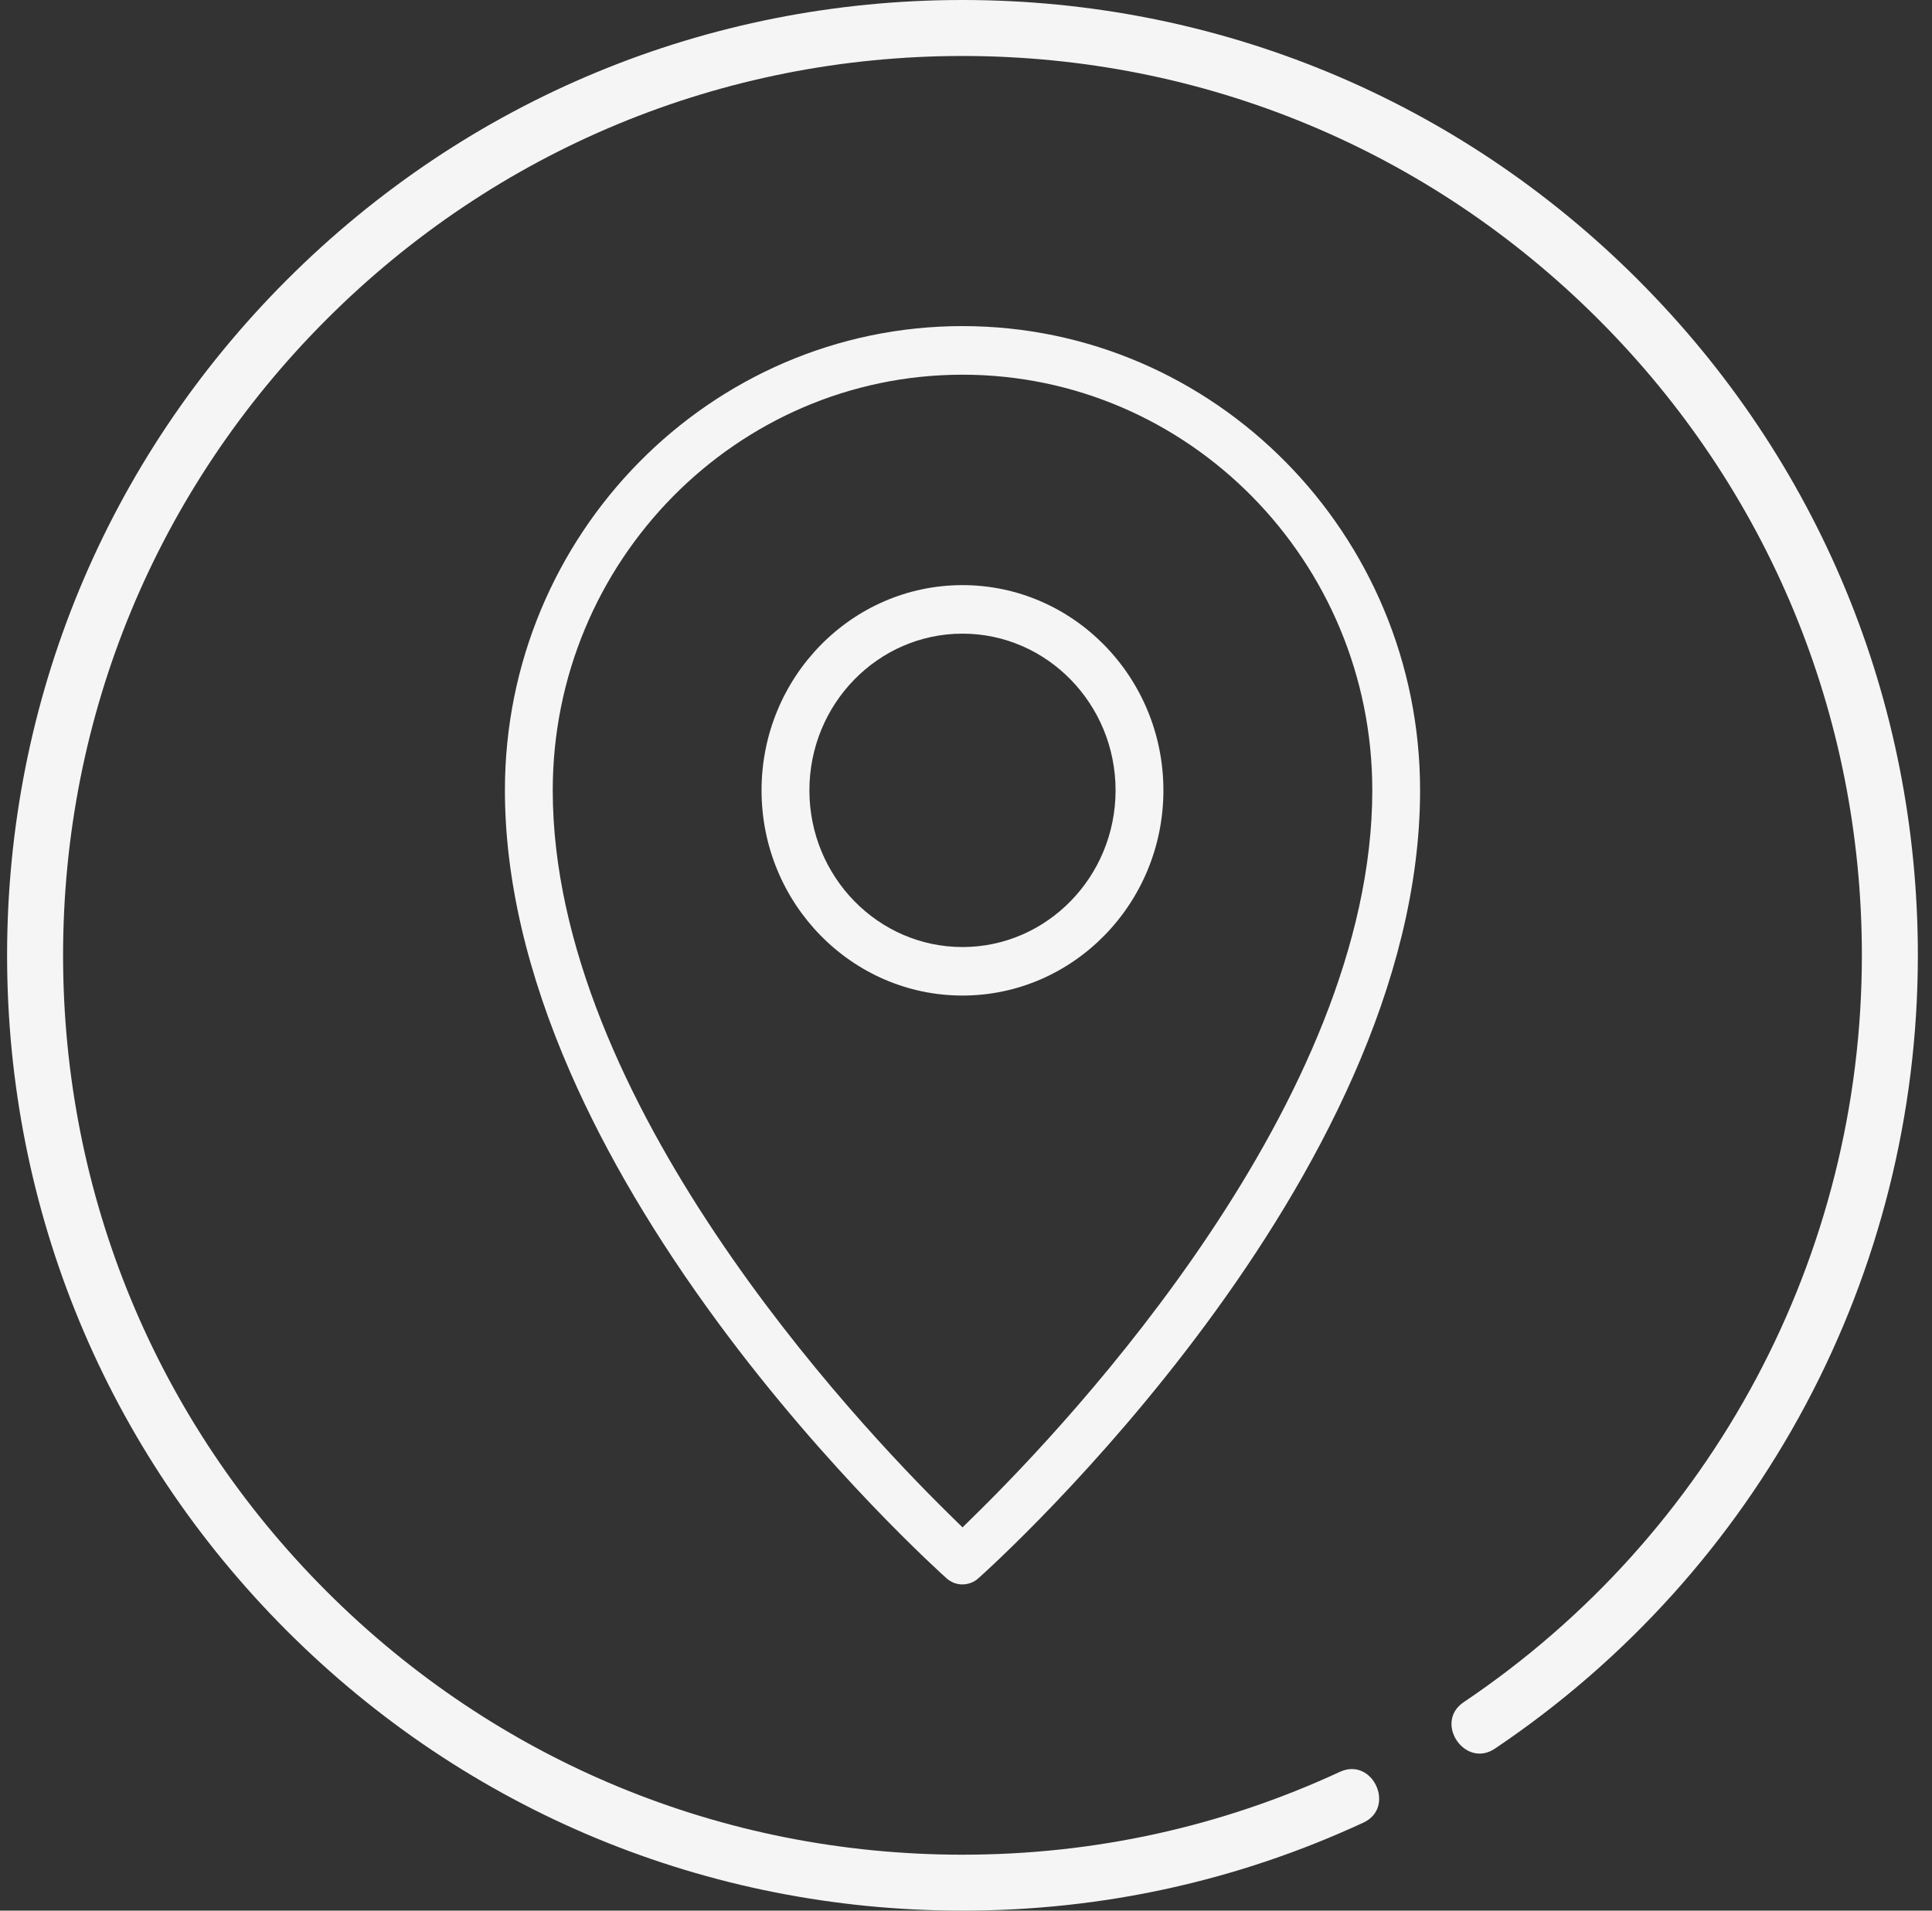
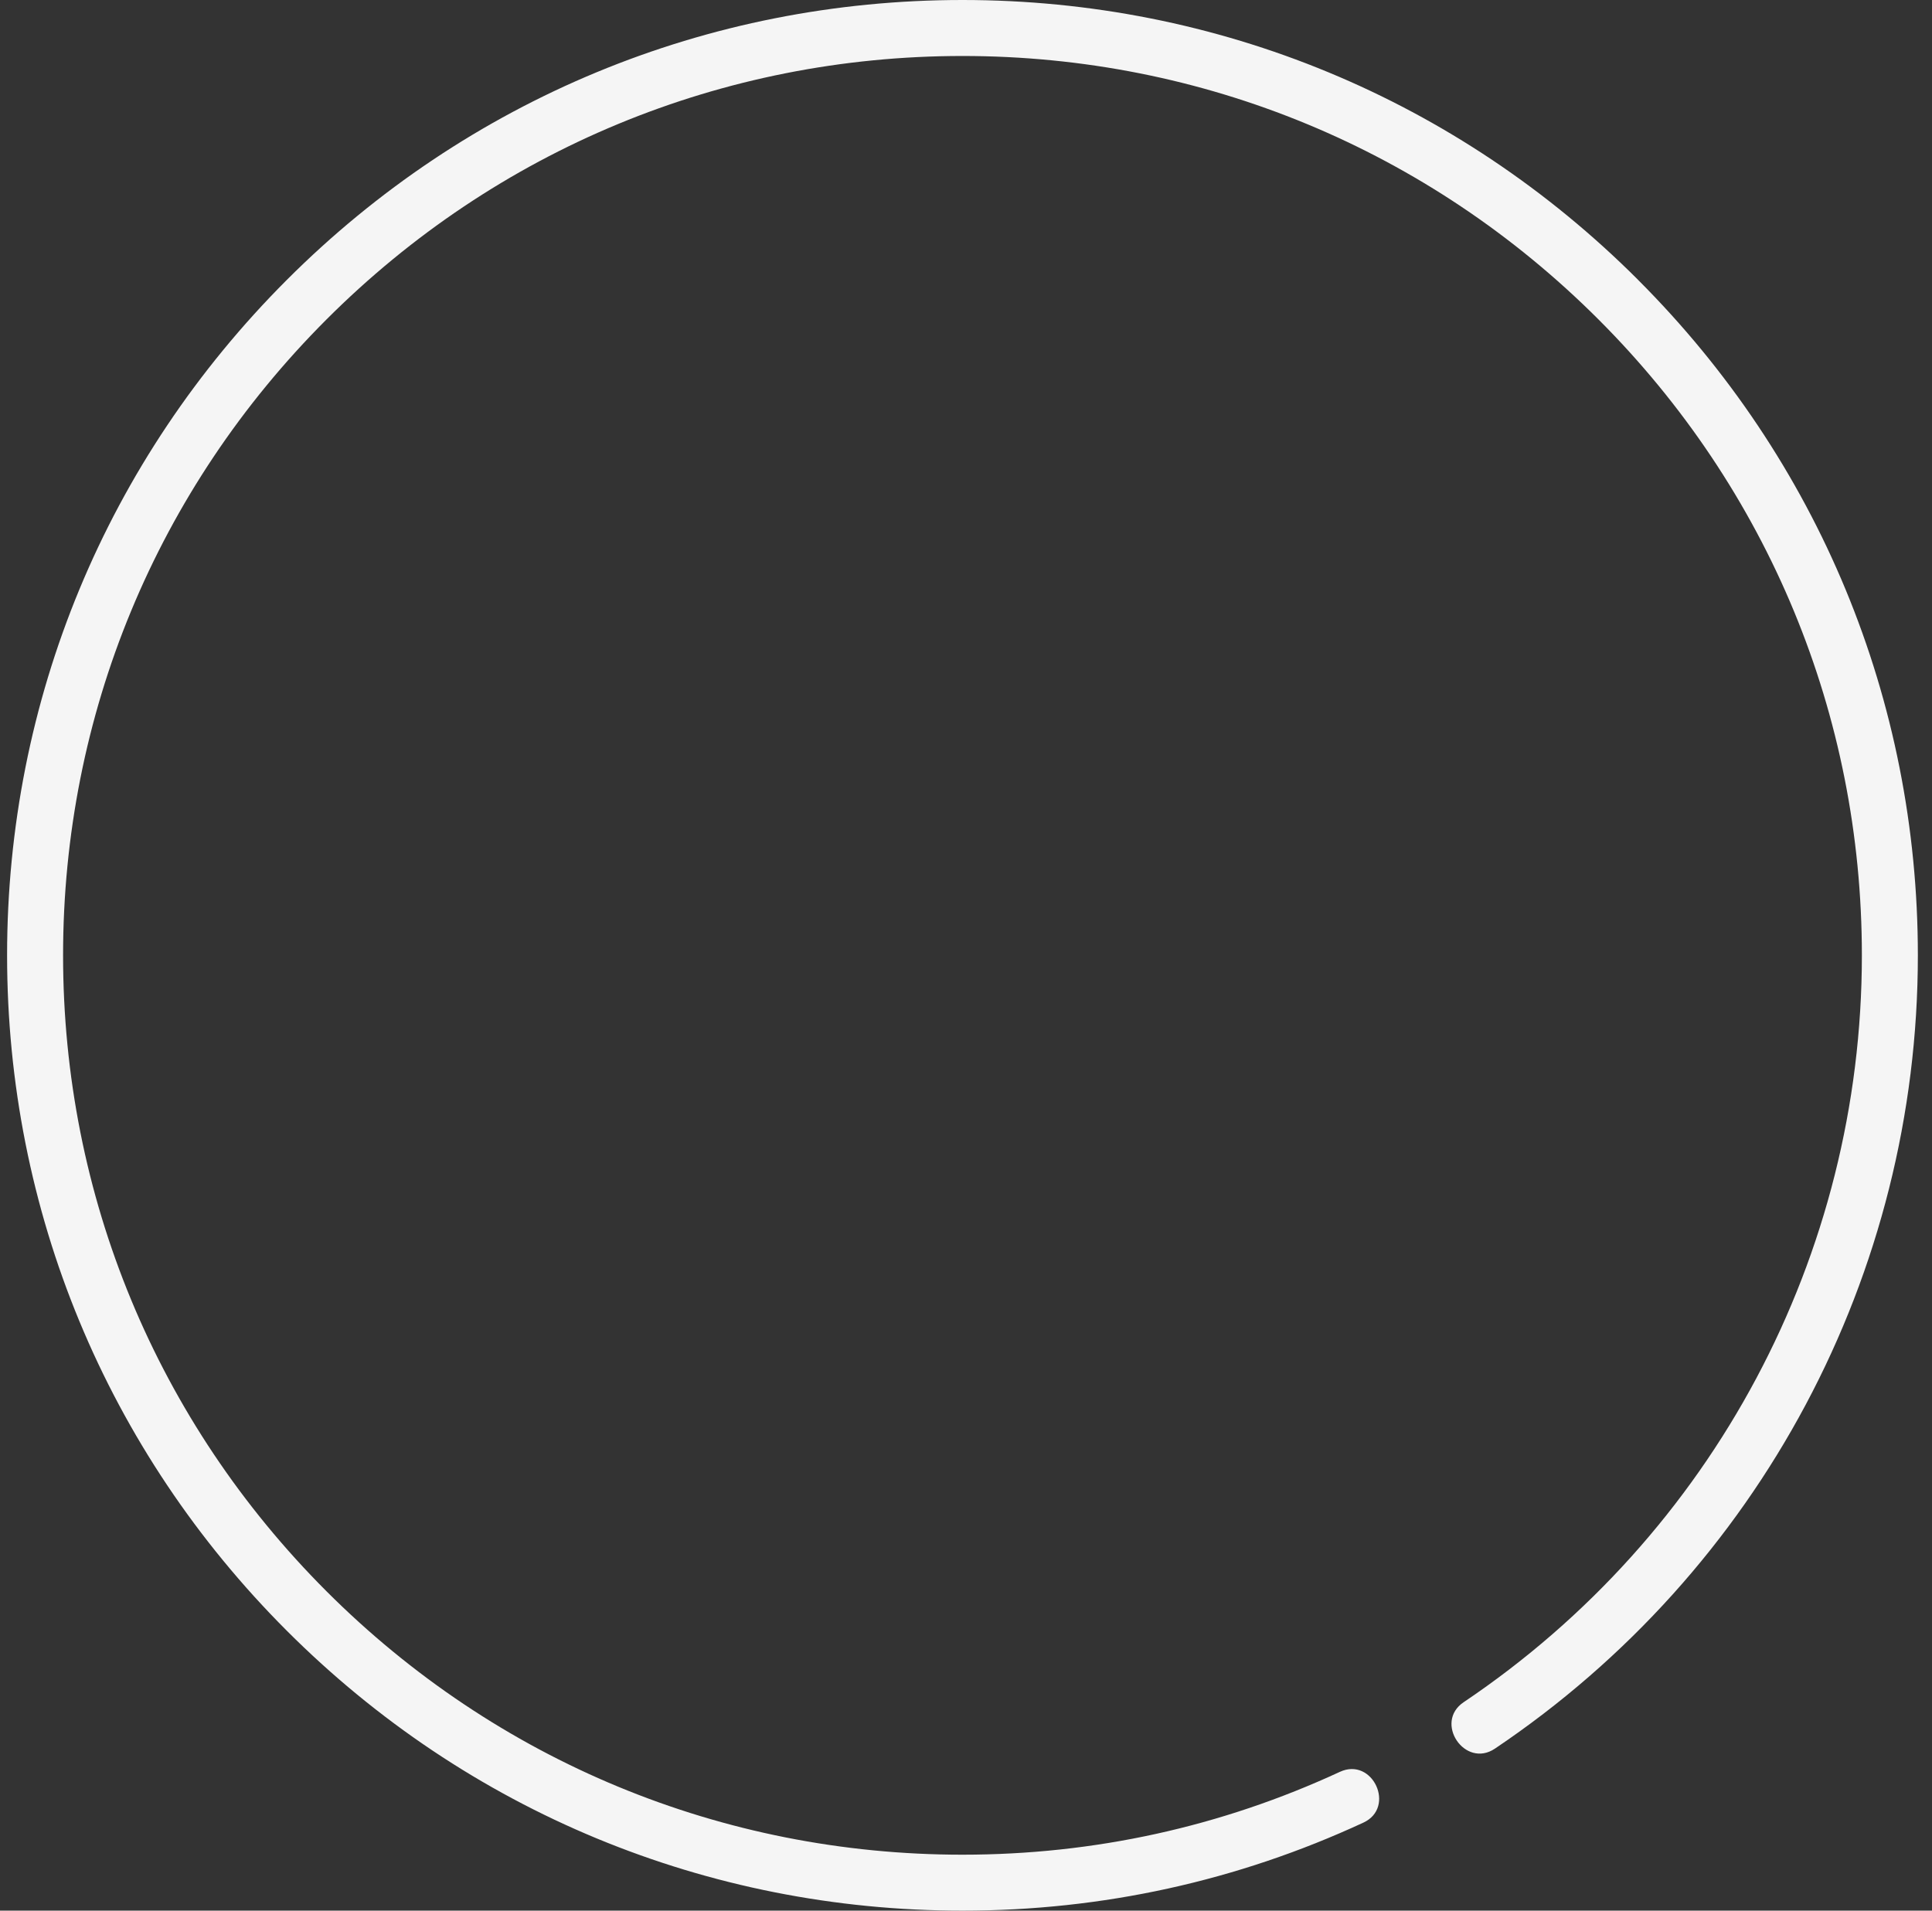
<svg xmlns="http://www.w3.org/2000/svg" width="91" height="90" viewBox="0 0 91 90" fill="none">
  <rect x="0" y="0" width="91" height="90" fill="#333333" stroke="none" />
  <path d="M77.154 13.18C68.655 4.681 57.354 0 45.334 0C33.314 0 22.013 4.681 13.514 13.18C5.015 21.679 0.334 32.98 0.334 45C0.334 57.02 5.015 68.321 13.514 76.82C22.013 85.319 33.314 90 45.334 90C51.922 90 58.275 88.606 64.216 85.855C65.763 85.14 64.656 82.746 63.109 83.463C57.517 86.052 51.537 87.365 45.334 87.365C34.019 87.365 23.381 82.958 15.379 74.957C7.378 66.955 2.971 56.317 2.971 45.002C2.971 33.687 7.378 23.048 15.379 15.047C23.381 7.045 34.019 2.637 45.334 2.637C56.649 2.637 67.287 7.044 75.289 15.045C83.29 23.047 87.697 33.685 87.697 45C87.697 59.131 80.685 72.283 68.941 80.181C67.526 81.132 68.998 83.32 70.413 82.369C82.886 73.981 90.334 60.012 90.334 45.002C90.334 32.982 85.653 21.681 77.154 13.182V13.18Z" fill="#F5F5F5" />
-   <path d="M45.334 74.635C45.06 74.635 44.796 74.533 44.589 74.35C44.364 74.148 39.006 69.339 33.833 62.318C30.888 58.324 28.549 54.366 26.879 50.553C24.824 45.861 23.782 41.379 23.782 37.227C23.782 25.17 33.451 15.361 45.334 15.361C57.217 15.361 66.888 25.17 66.888 37.227C66.888 55.552 46.93 73.589 46.079 74.348C45.874 74.531 45.608 74.633 45.334 74.633V74.635ZM45.334 17.65C34.692 17.65 26.035 26.432 26.035 37.229C26.035 51.847 40.298 66.997 44.67 71.292L45.336 71.947L46.002 71.292C50.374 66.996 64.637 51.847 64.637 37.229C64.637 26.432 55.978 17.65 45.338 17.65H45.334Z" fill="#F5F5F5" />
-   <path d="M45.334 46.895C40.115 46.895 35.87 42.558 35.87 37.229C35.87 31.899 40.115 27.562 45.334 27.562C50.553 27.562 54.798 31.899 54.798 37.229C54.798 42.558 50.553 46.895 45.334 46.895ZM45.334 29.848C41.358 29.848 38.124 33.159 38.124 37.229C38.124 41.298 41.358 44.61 45.334 44.61C49.31 44.61 52.545 41.298 52.545 37.229C52.545 33.159 49.31 29.848 45.334 29.848Z" fill="#F5F5F5" />
</svg>